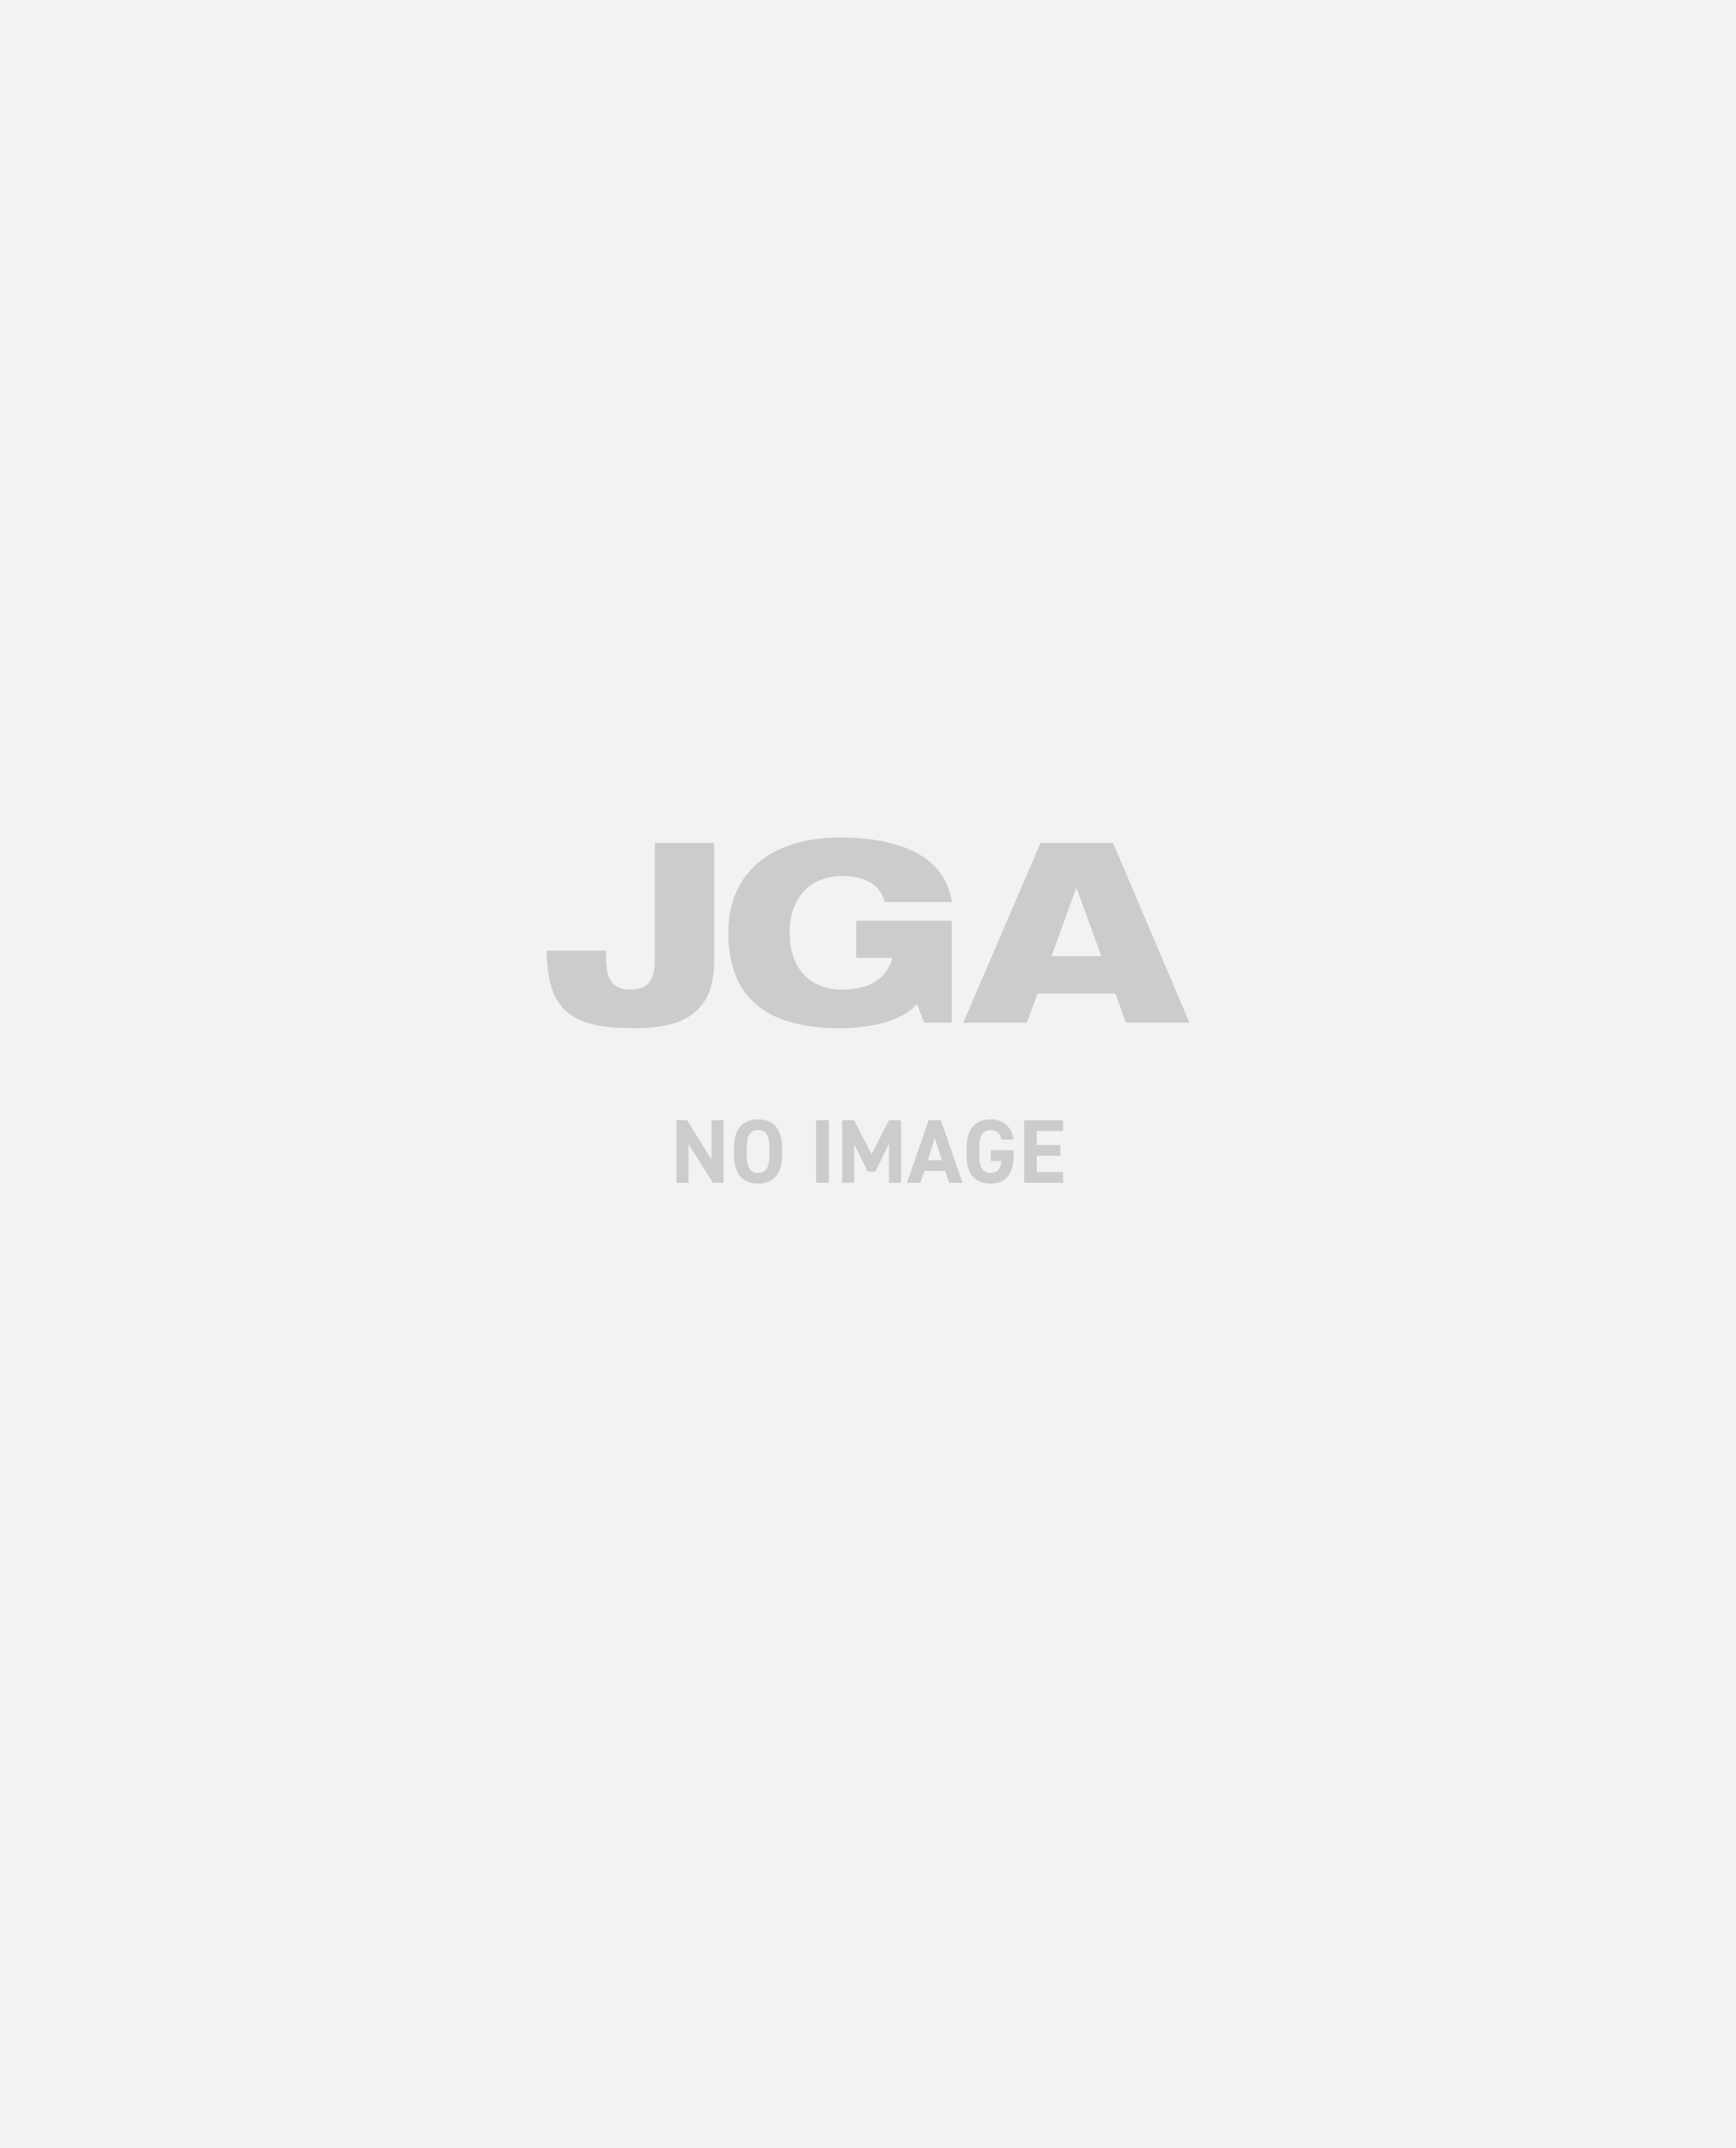
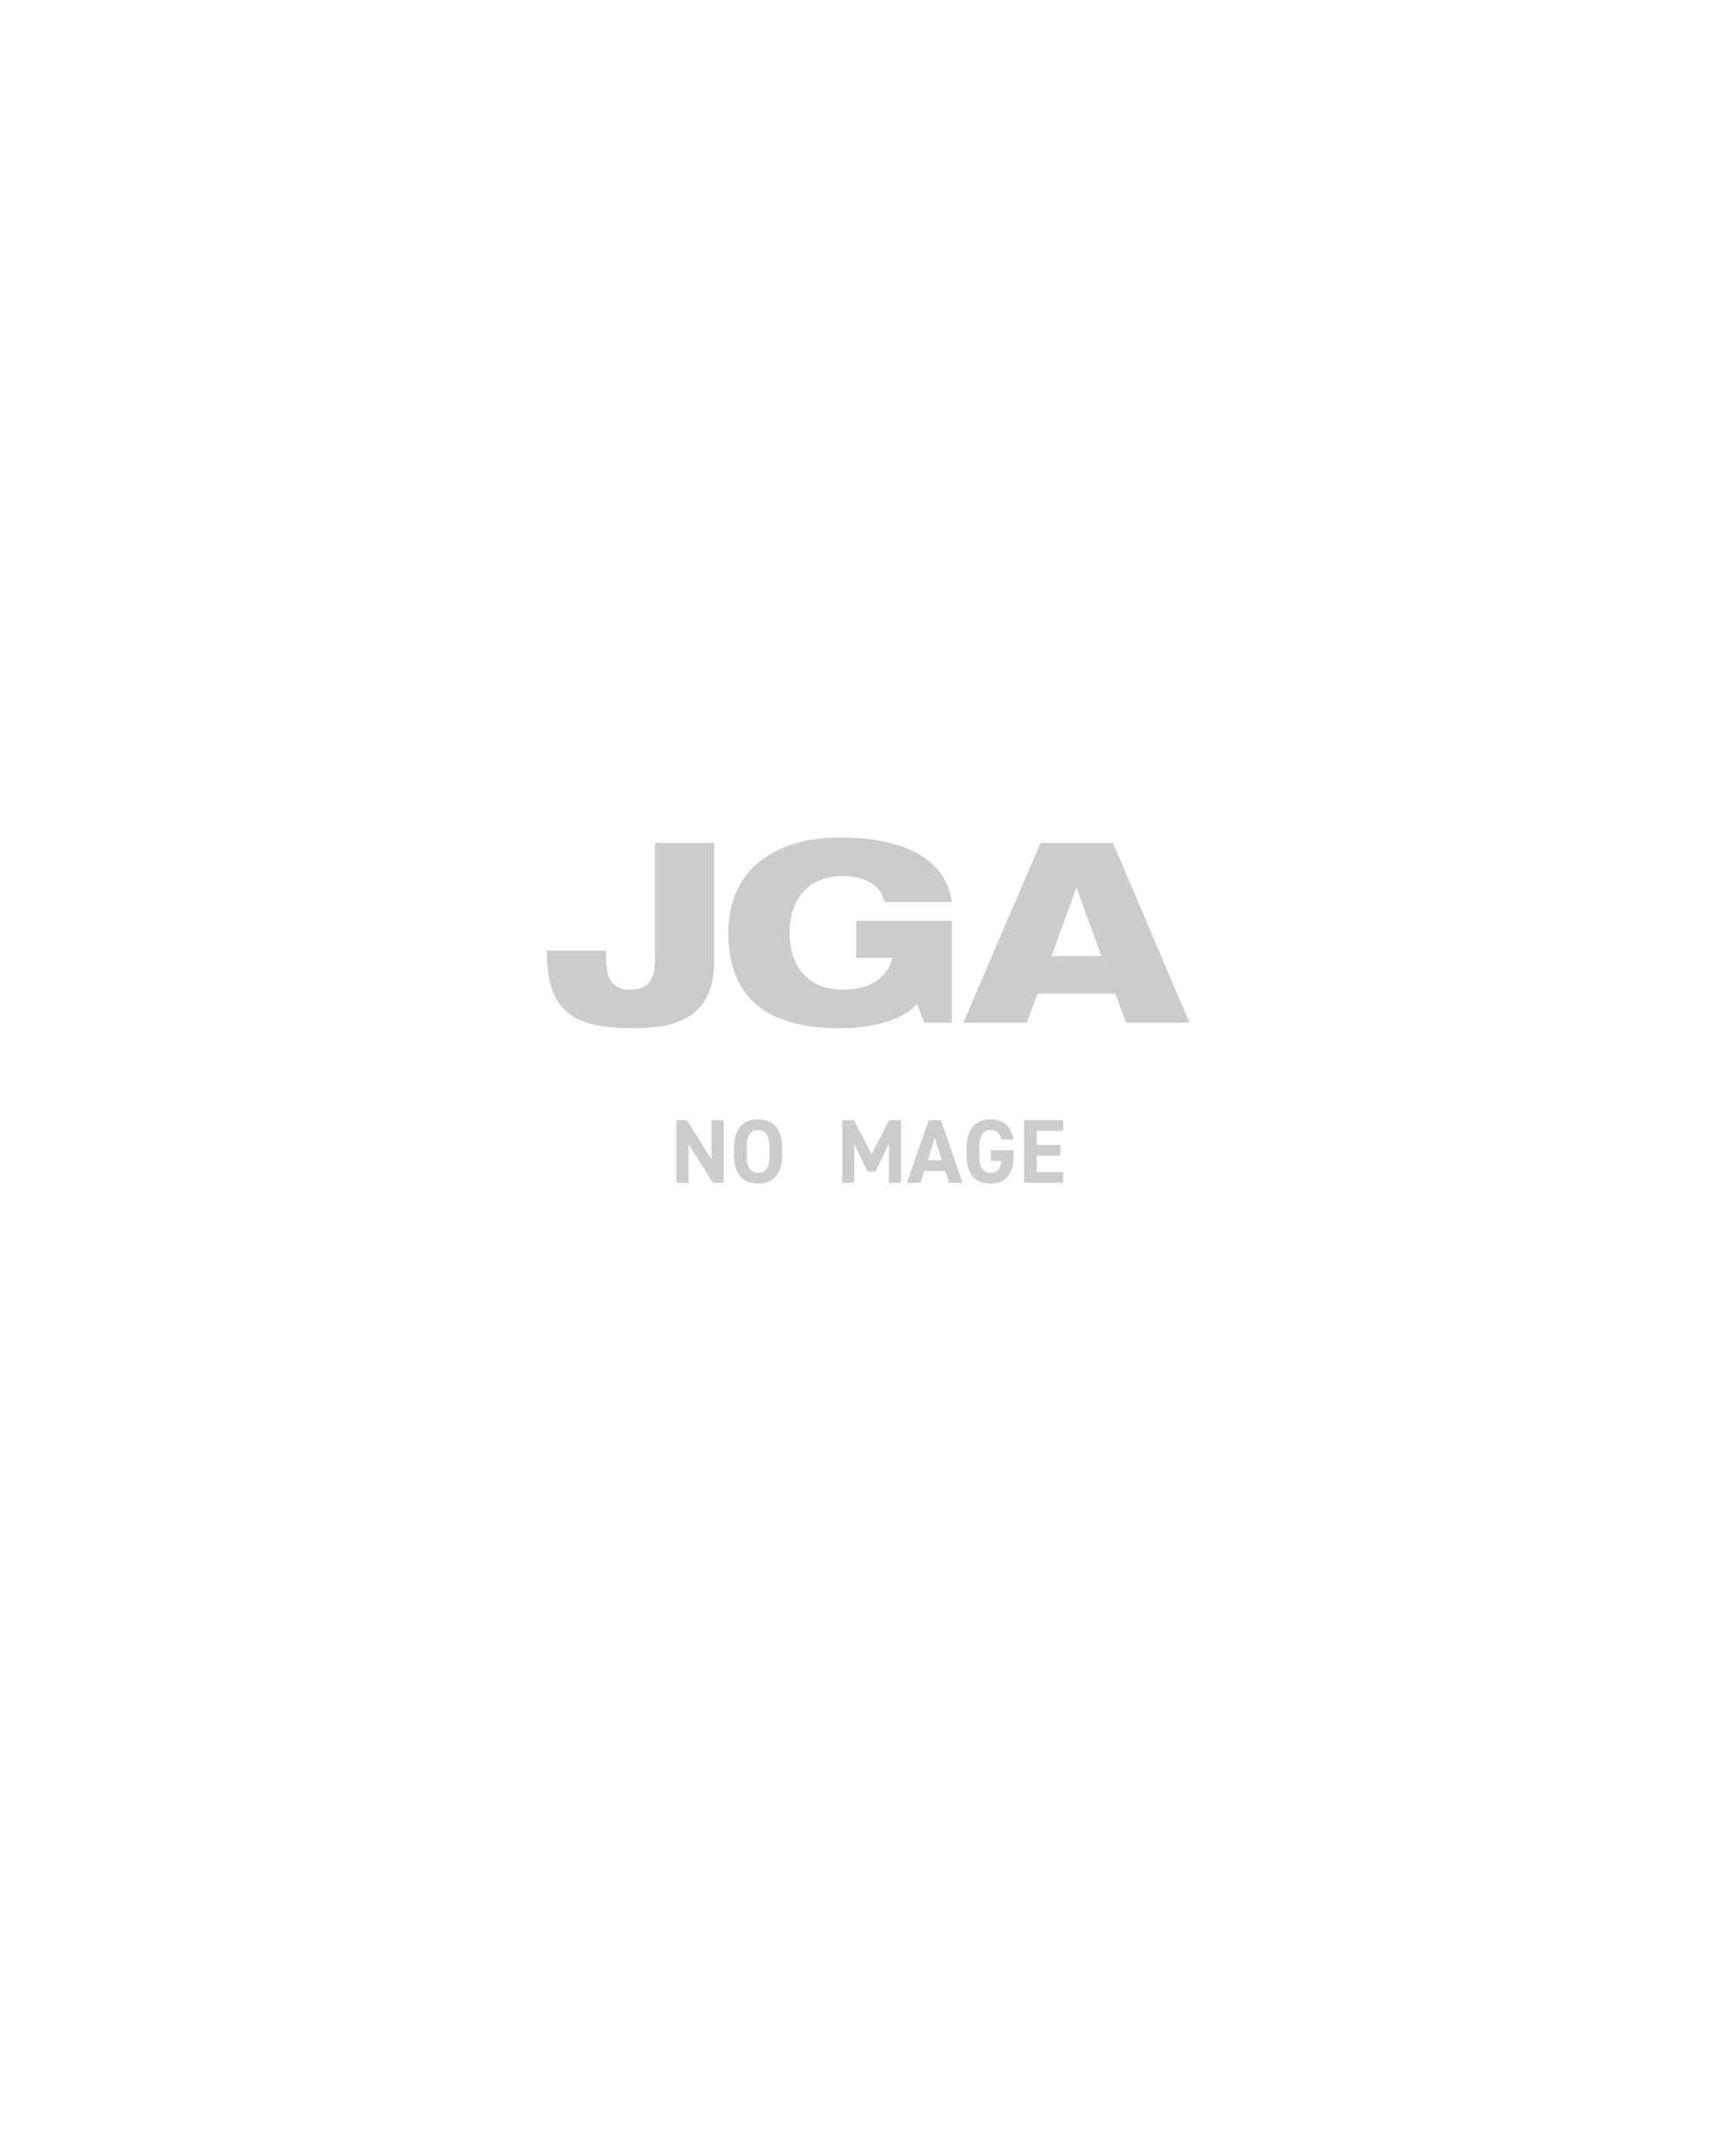
<svg xmlns="http://www.w3.org/2000/svg" id="a" data-name="レイヤー 1" width="440" height="544" viewBox="0 0 440 544">
-   <rect width="440" height="544" style="fill: #f2f2f2; stroke-width: 0px;" />
  <g>
    <path d="m183.39,283.7v15.87h-2.69l-6.19-9.82v9.82h-3.06v-15.87h2.67l6.21,9.96v-9.96h3.06Z" style="fill: #ccc; stroke-width: 0px;" />
    <path d="m192.13,299.77c-3.56,0-6.07-2.16-6.07-7.01v-2.25c0-4.9,2.51-7.01,6.07-7.01s6.09,2.12,6.09,7.01v2.25c0,4.85-2.51,7.01-6.09,7.01Zm-2.85-7.01c0,3.04.99,4.3,2.85,4.3s2.88-1.26,2.88-4.3v-2.25c0-3.04-1.01-4.3-2.88-4.3s-2.85,1.26-2.85,4.3v2.25Z" style="fill: #ccc; stroke-width: 0px;" />
-     <path d="m210.07,299.57h-3.22v-15.87h3.22v15.87Z" style="fill: #ccc; stroke-width: 0px;" />
    <path d="m220.91,292.35l4.42-8.65h3.06v15.87h-3.08v-9.84l-3.45,6.99h-1.95l-3.4-6.92v9.77h-3.06v-15.87h3.01l4.46,8.65Z" style="fill: #ccc; stroke-width: 0px;" />
    <path d="m229.86,299.57l5.52-15.87h3.08l5.52,15.87h-3.43l-.97-3.01h-5.31l-.97,3.01h-3.45Zm5.27-5.73h3.59l-1.79-5.59-1.79,5.59Z" style="fill: #ccc; stroke-width: 0px;" />
    <path d="m256.9,291.31v1.45c0,4.85-2.25,7.01-5.84,7.01s-6.07-2.16-6.07-7.01v-2.02c0-5.13,2.51-7.24,6.07-7.24,3.33,0,5.33,1.89,5.82,5.13h-3.08c-.28-1.45-1.13-2.42-2.74-2.42-1.86,0-2.85,1.26-2.85,4.3v2.25c0,3.04.99,4.3,2.85,4.3s2.55-1.13,2.74-3.04h-2.67v-2.71h5.77Z" style="fill: #ccc; stroke-width: 0px;" />
    <path d="m269.44,283.7v2.74h-6.67v3.56h5.98v2.71h-5.98v4.14h6.67v2.71h-9.89v-15.87h9.89Z" style="fill: #ccc; stroke-width: 0px;" />
  </g>
  <g>
    <path d="m160.75,260.41c-14.97,0-22.17-3.66-22.17-19.64h15.03c-.06,4.86,0,9.85,6.13,9.85,5.56,0,6.25-3.6,6.25-8.33v-28.8h15.03v29.75c0,13.26-7.76,17.17-20.27,17.17" style="fill: #ccc; stroke-width: 0px;" />
    <path d="m234.24,259.02l-1.83-4.74c-4.29,4.92-13.45,6.13-19.45,6.13-16.67,0-28.35-6.07-28.35-24.19,0-16.8,12.82-24.12,28.29-24.12,11.36,0,26.39,2.78,28.35,16.35h-16.99c-1.33-5.05-6-6.57-10.73-6.57-8.78,0-13.39,6-13.39,14.4s4.61,14.34,13.39,14.34c5.81,0,10.99-1.96,12.69-8.02h-9.22v-9.41h24.25v25.83h-7.01Z" style="fill: #ccc; stroke-width: 0px;" />
    <path d="m285.39,259.02l-2.72-7.39h-19.7l-2.72,7.39h-16.1l19.57-45.53h18.38l19.39,45.53h-16.1Zm-12.5-34.04h-.13l-6.25,17.18h12.63l-6.25-17.18Z" style="fill: #ccc; stroke-width: 0px;" />
  </g>
</svg>